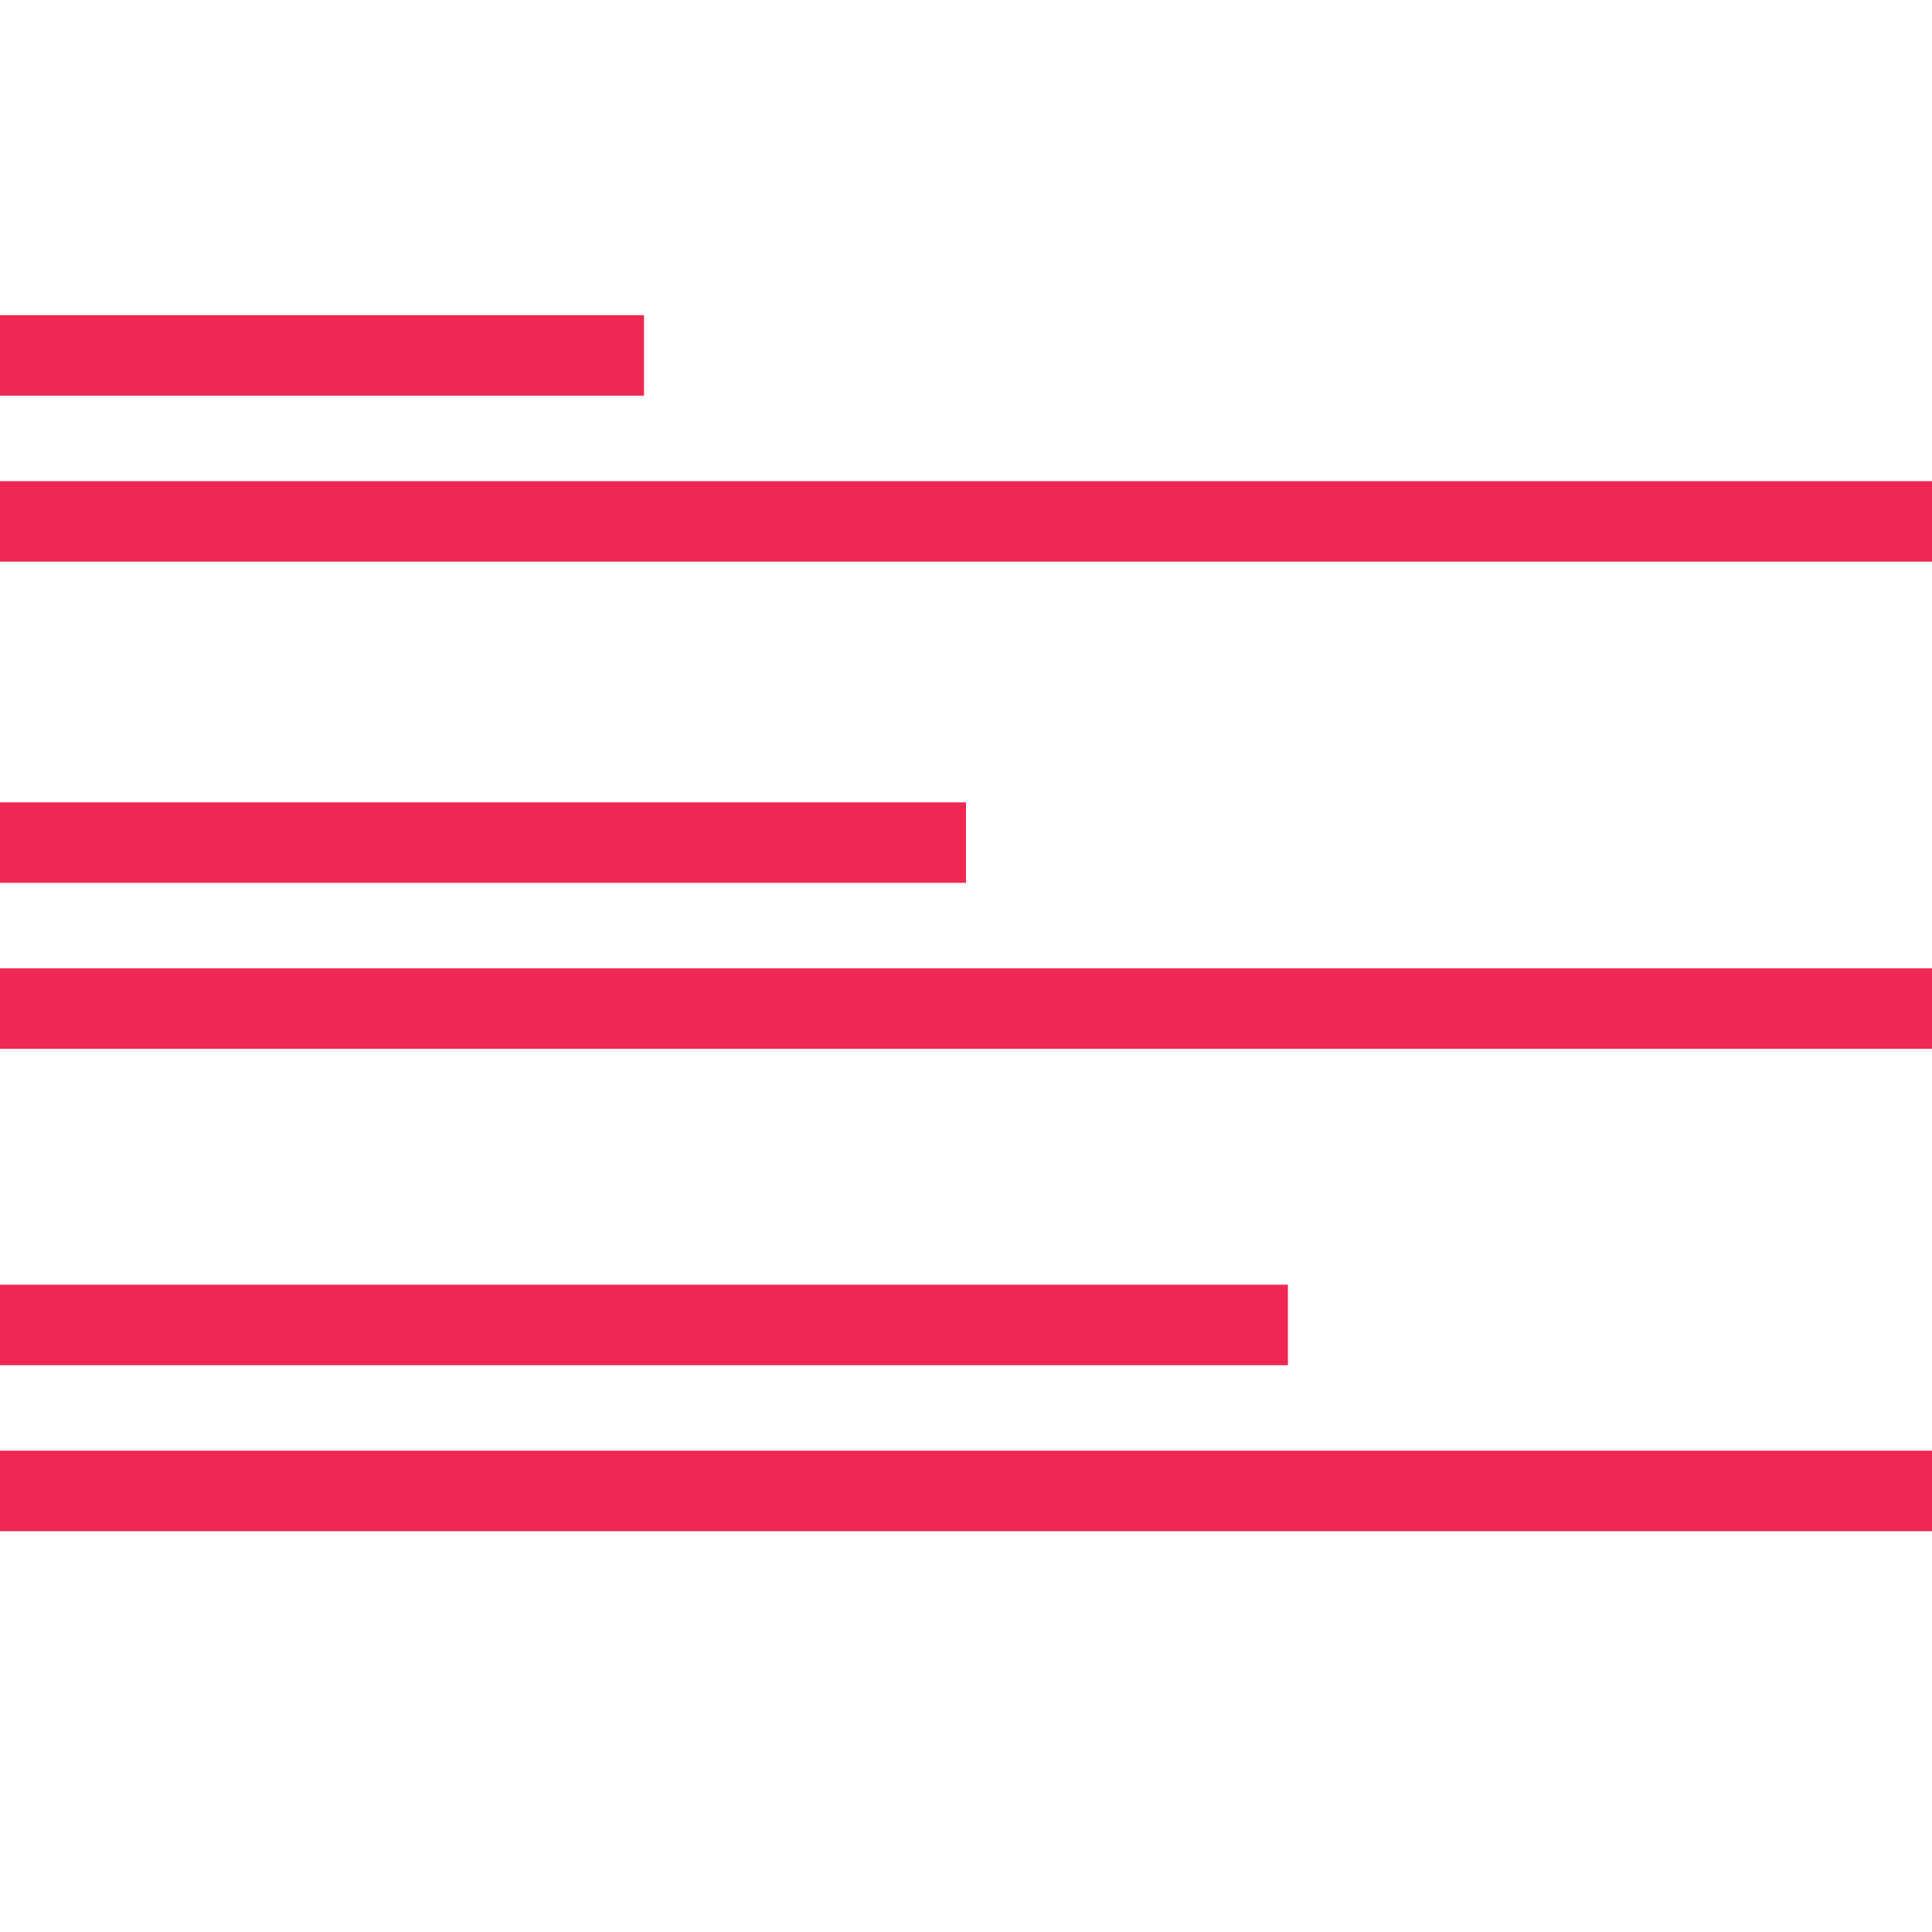
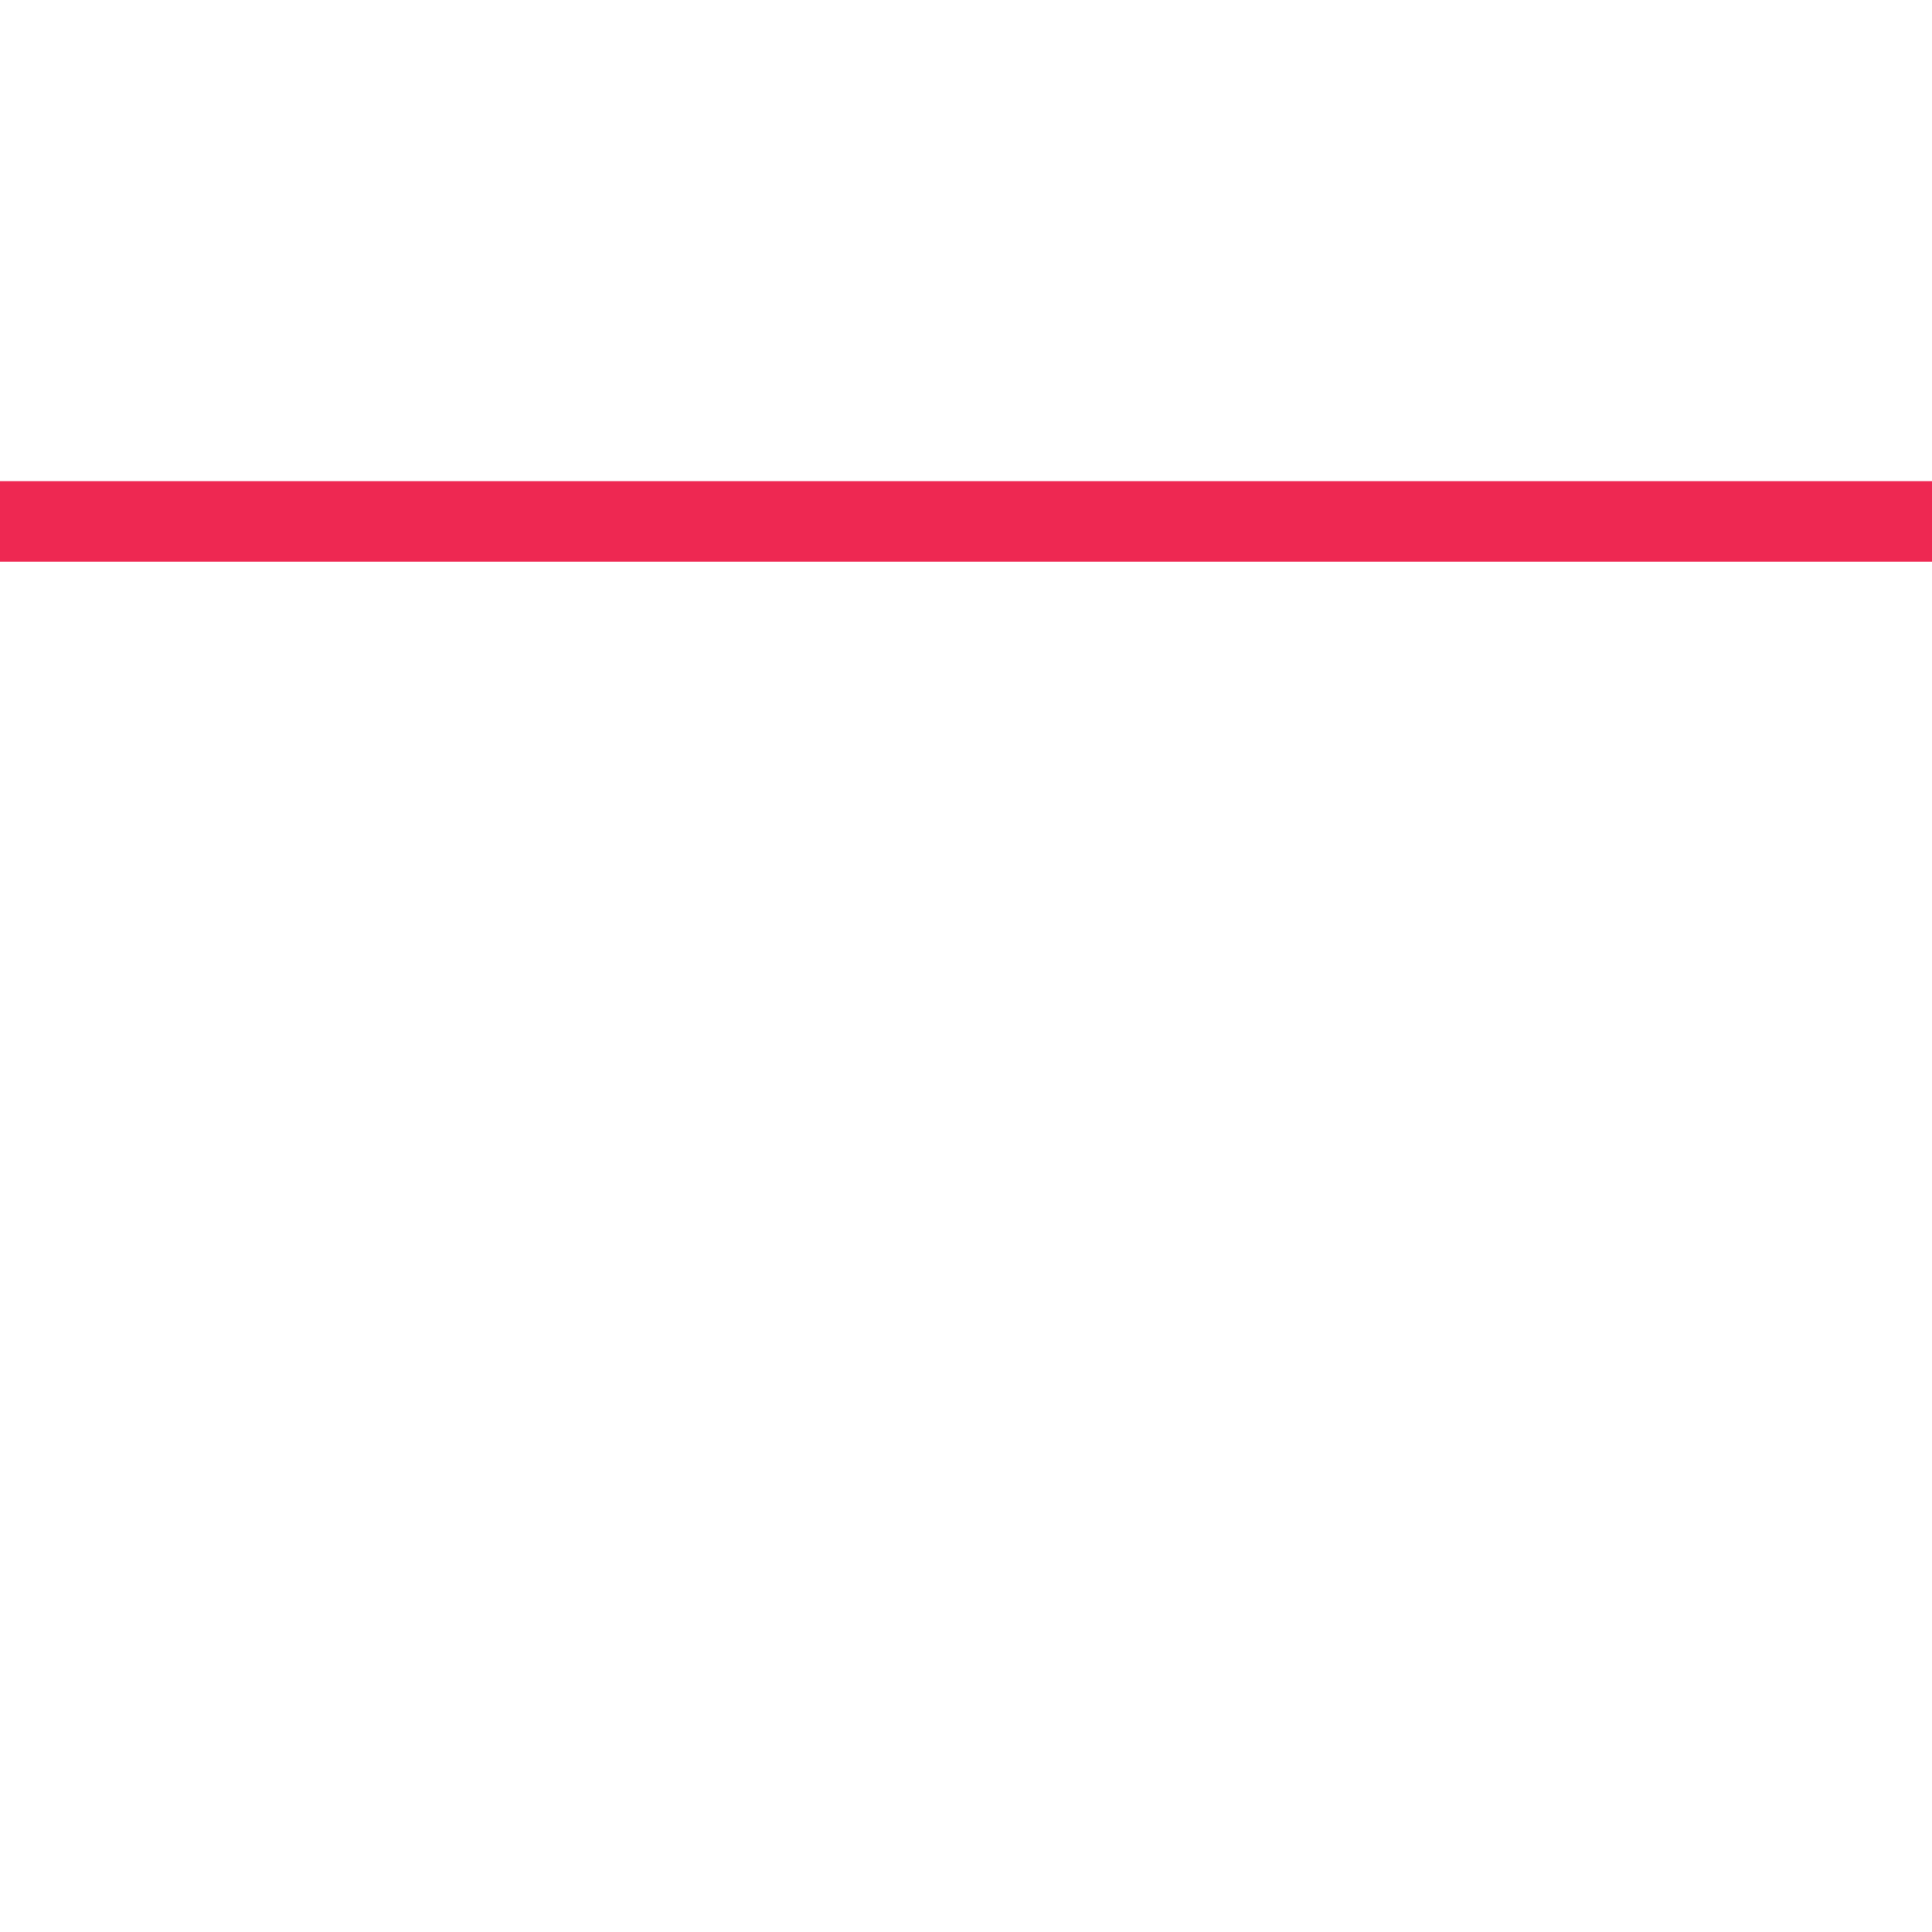
<svg xmlns="http://www.w3.org/2000/svg" x="0px" y="0px" width="24px" height="24px" viewBox="0 0 24 24" enable-background="new 0 0 24 24" xml:space="preserve">
-   <line fill="none" stroke="#EE2852" stroke-miterlimit="10" x1="0" y1="18.521" x2="24" y2="18.521" />
-   <line fill="none" stroke="#EE2852" stroke-miterlimit="10" x1="0" y1="16.459" x2="15.999" y2="16.459" />
-   <line fill="none" stroke="#EE2852" stroke-miterlimit="10" x1="0" y1="12.529" x2="24" y2="12.529" />
-   <line fill="none" stroke="#EE2852" stroke-miterlimit="10" x1="0" y1="10.467" x2="12" y2="10.467" />
  <line fill="none" stroke="#EE2852" stroke-miterlimit="10" x1="0" y1="6.477" x2="24" y2="6.477" />
-   <line fill="none" stroke="#EE2852" stroke-miterlimit="10" x1="0" y1="4.415" x2="8" y2="4.415" />
</svg>